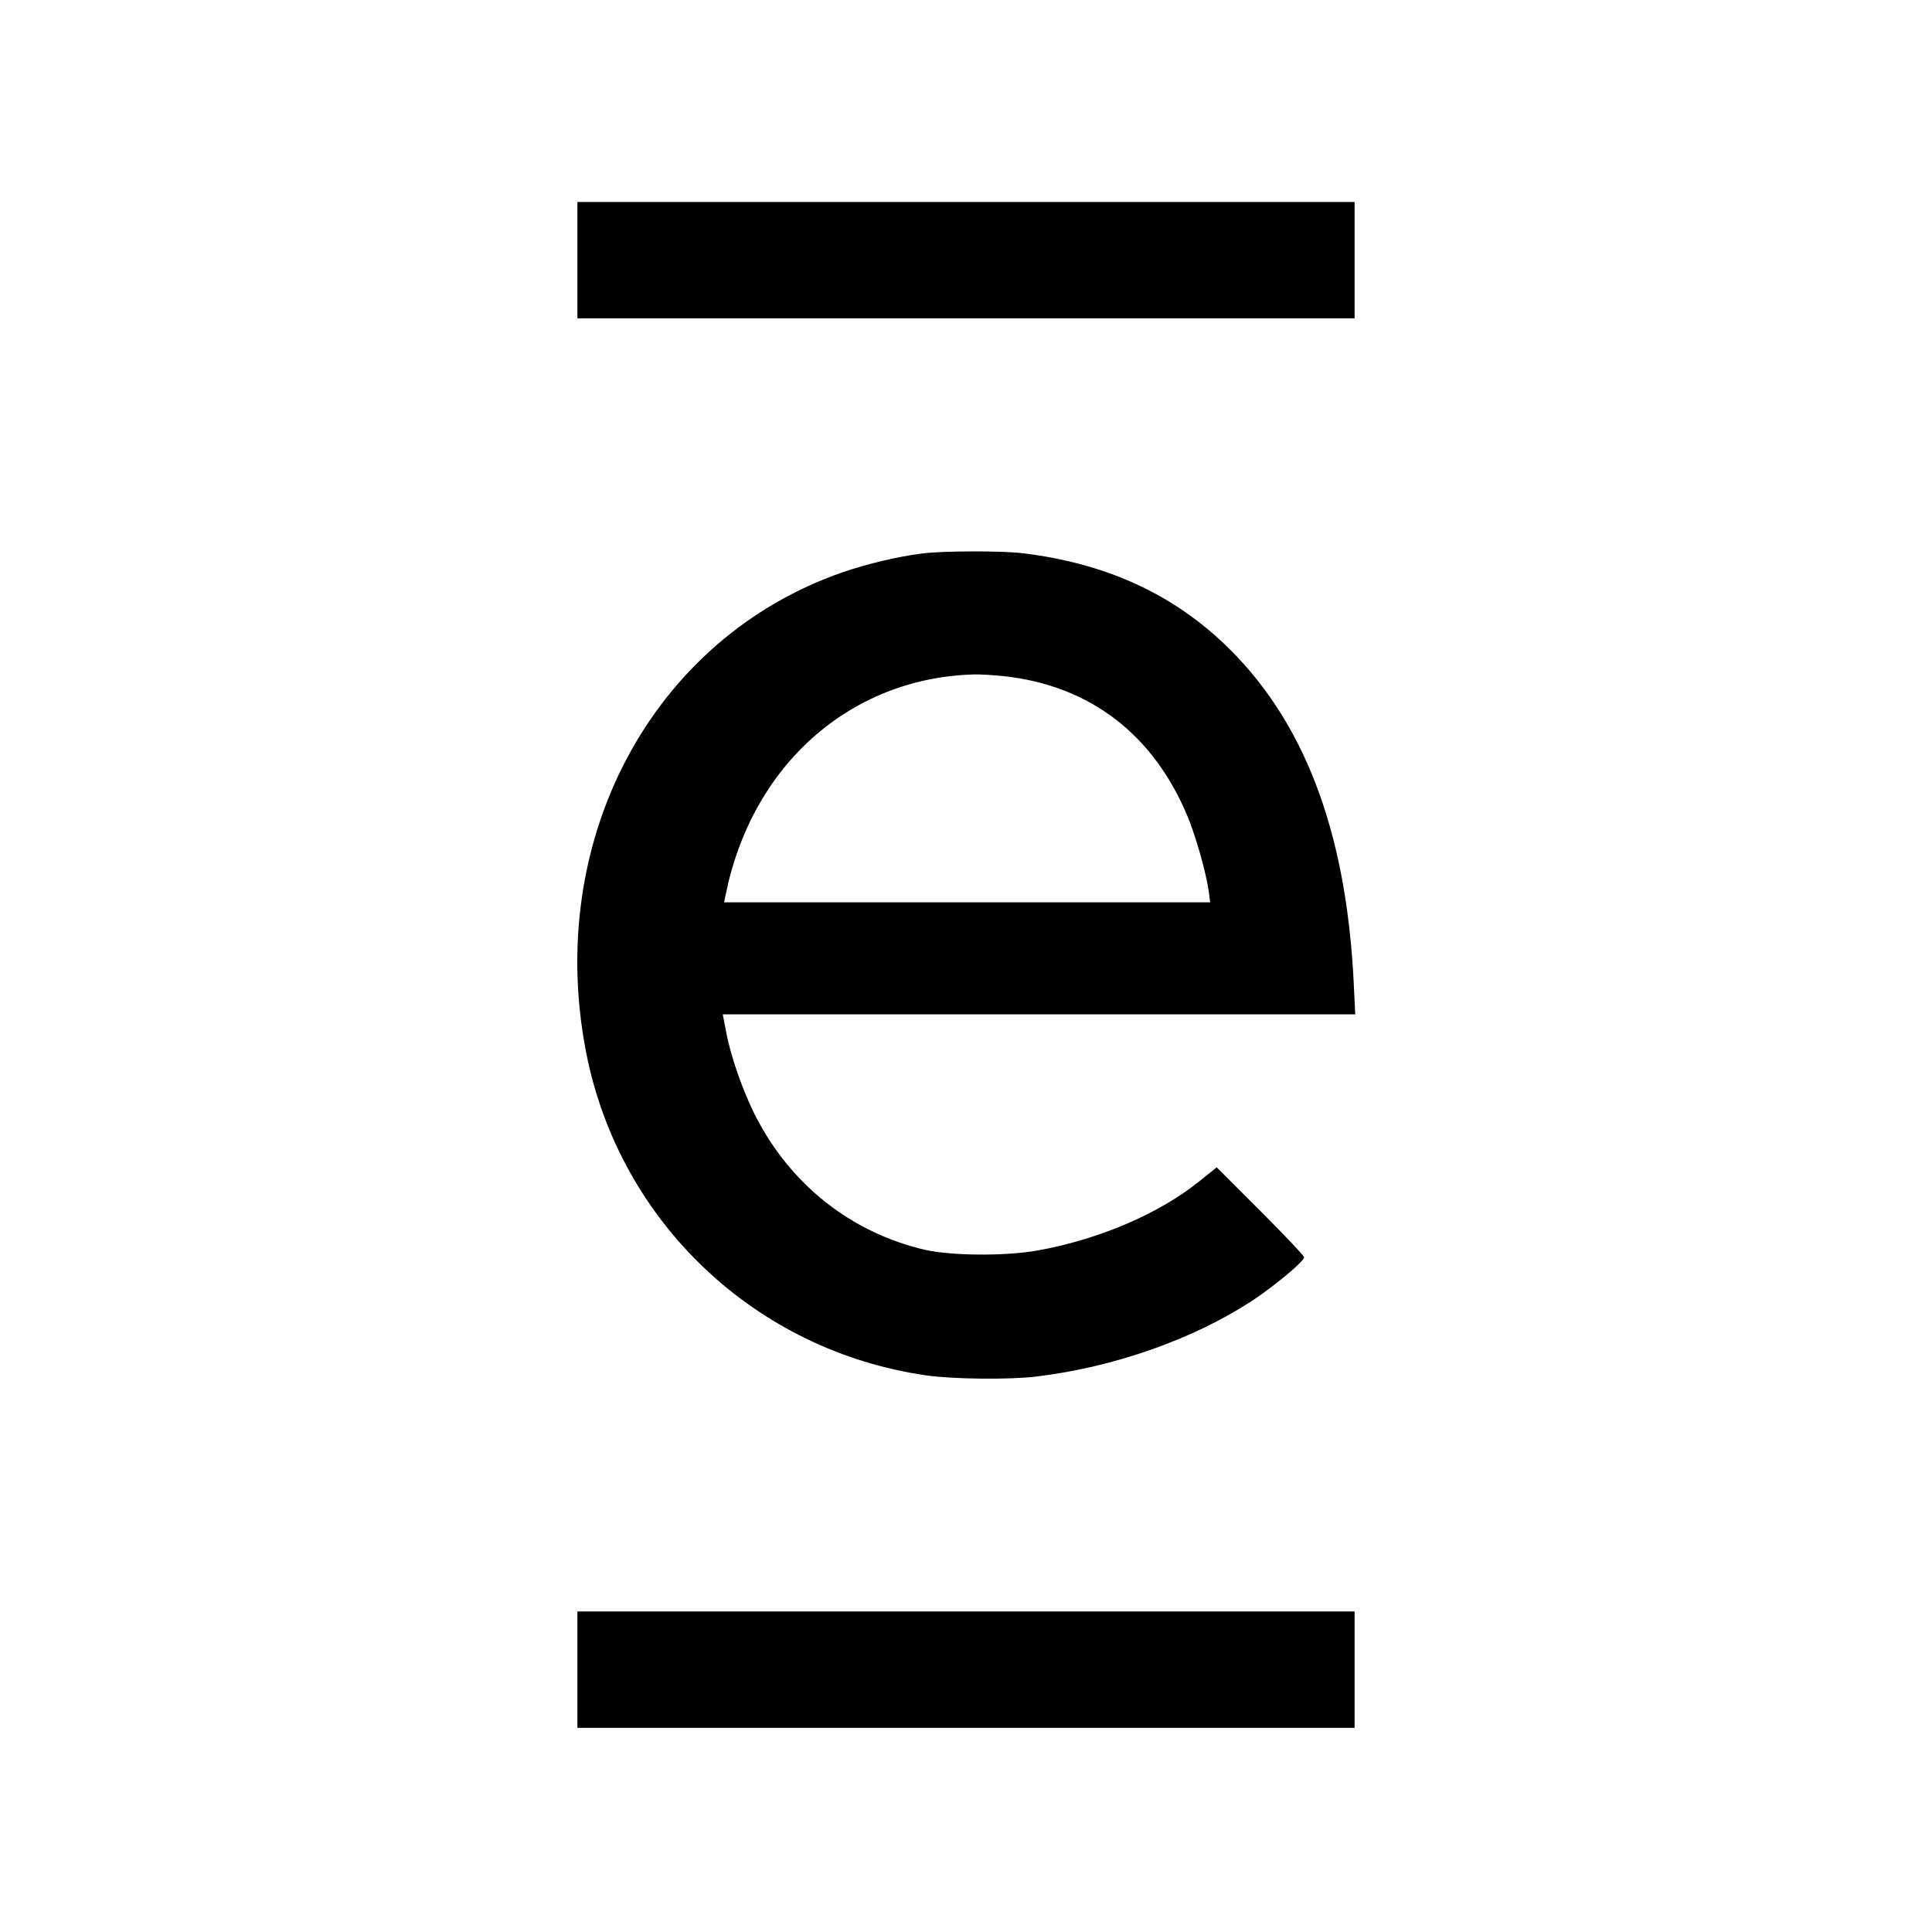
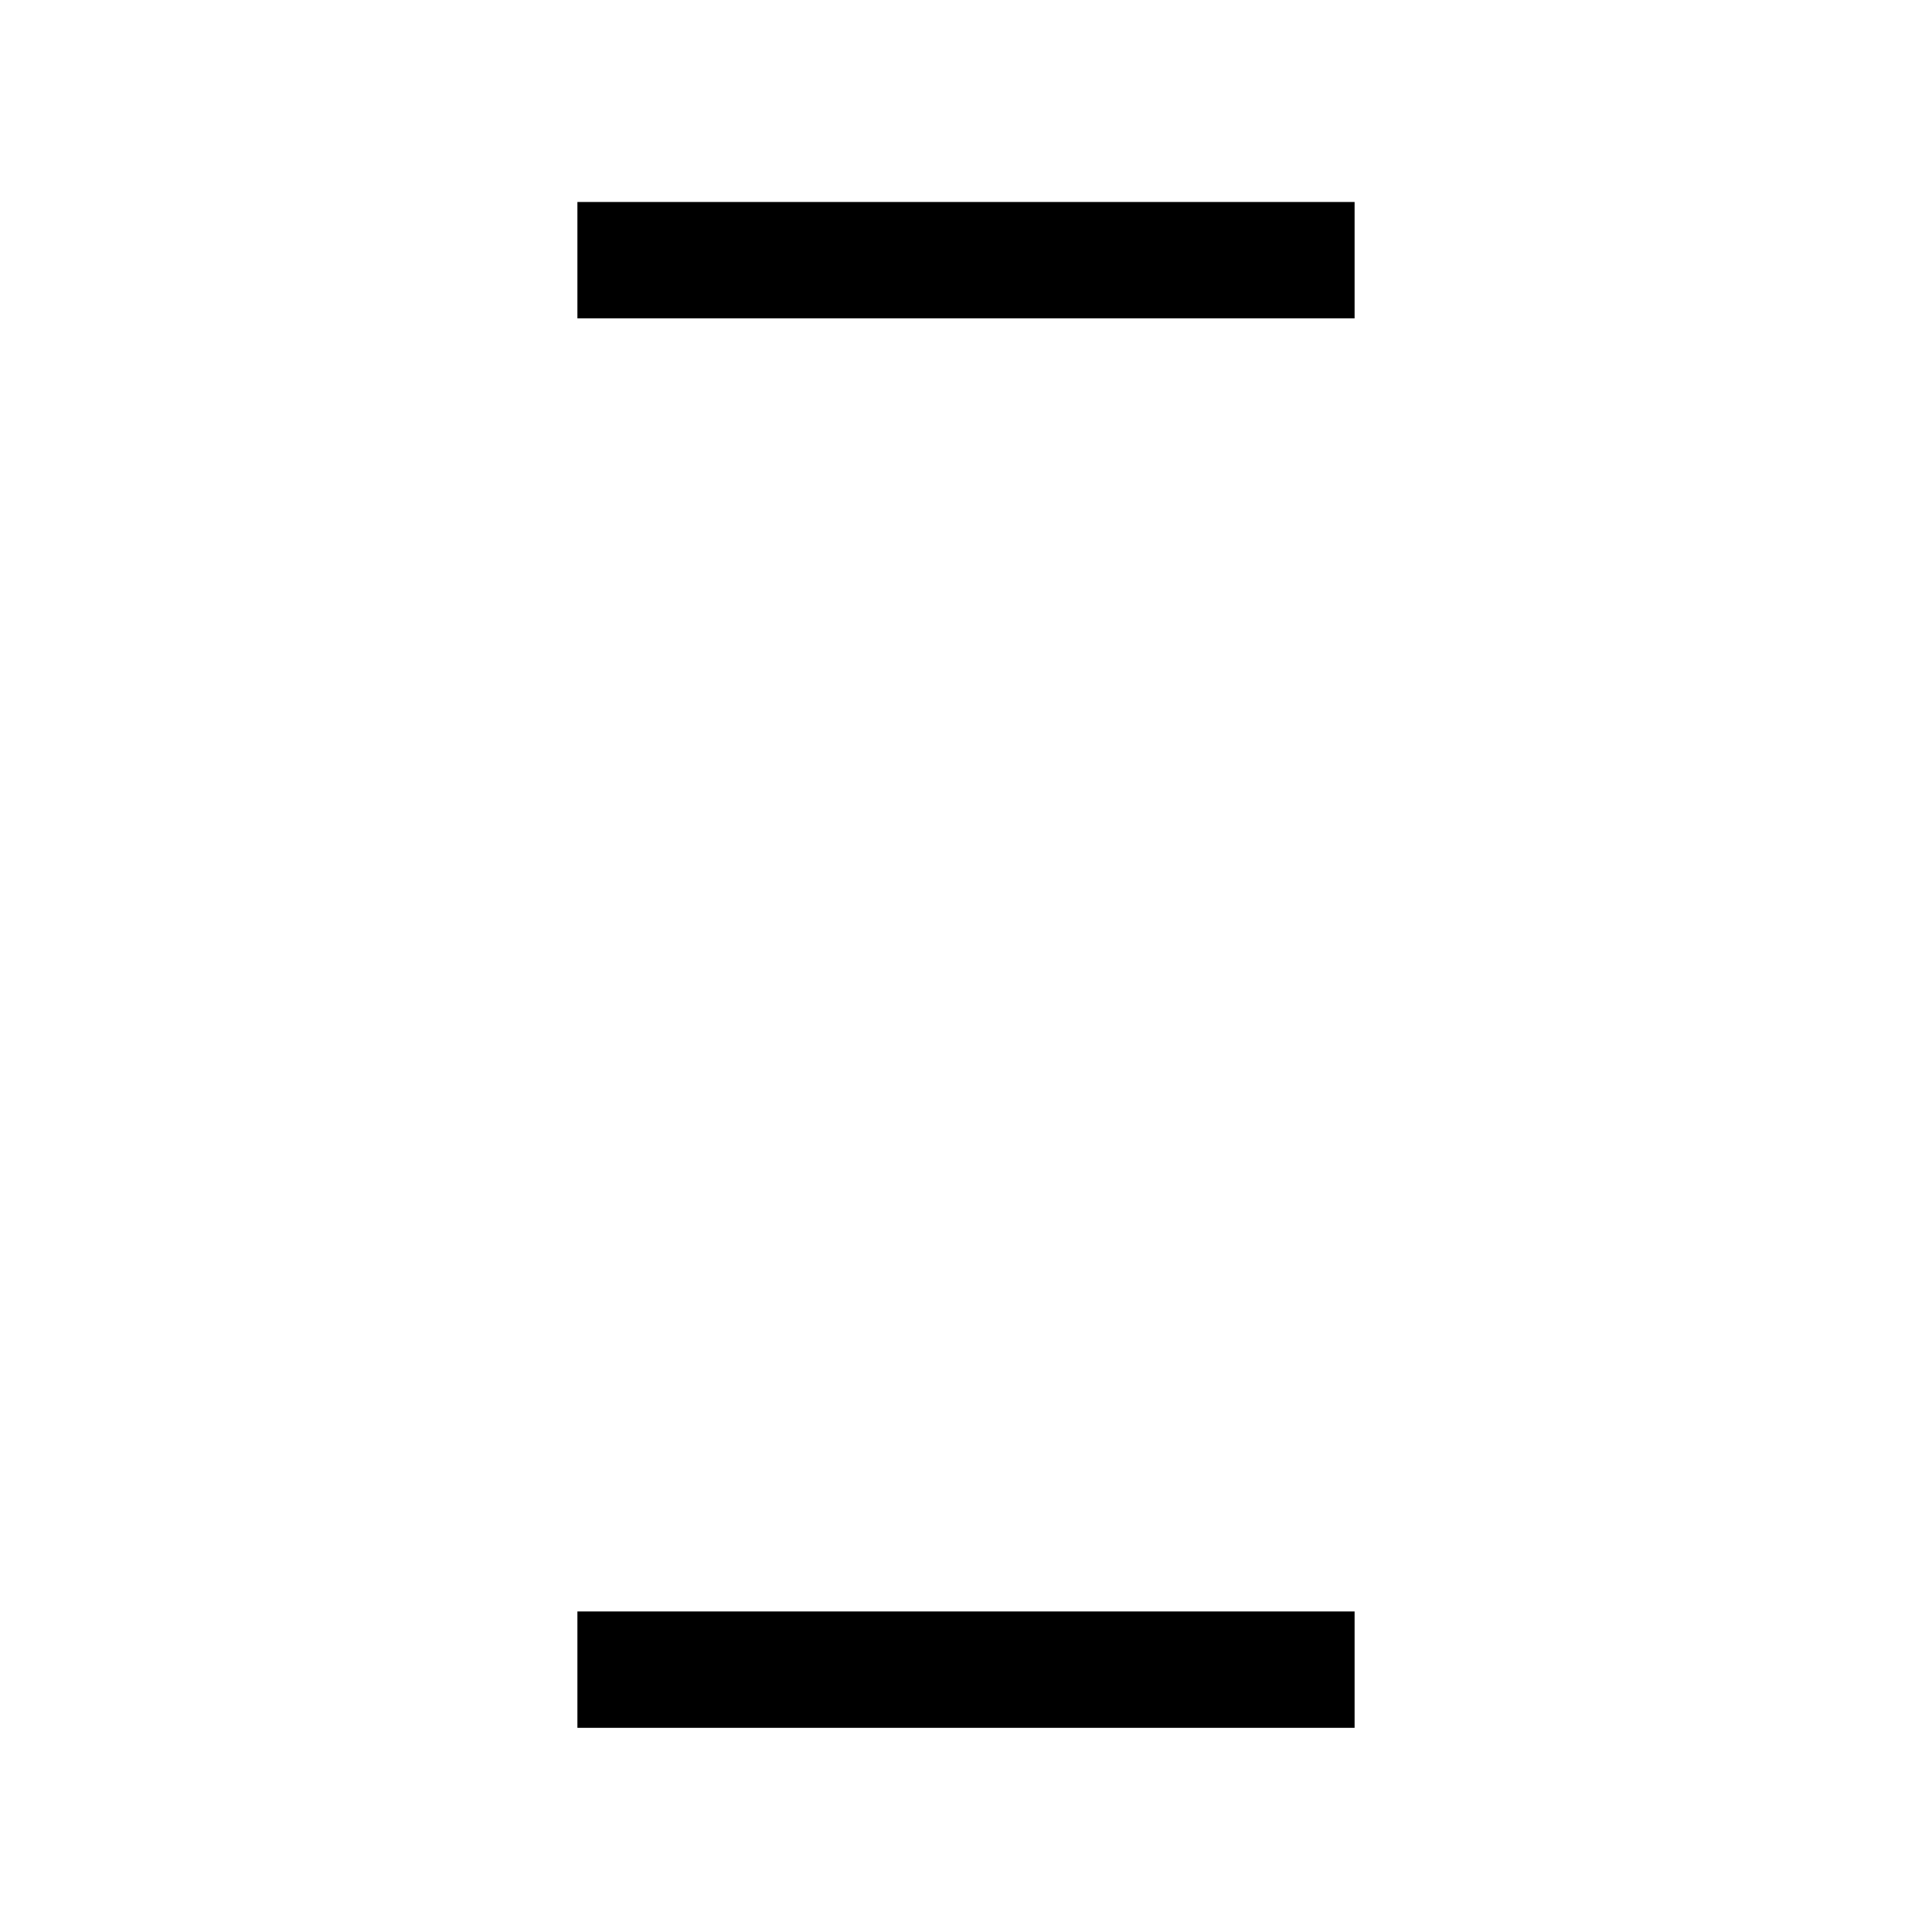
<svg xmlns="http://www.w3.org/2000/svg" version="1.0" width="880pt" height="880pt" viewBox="0 0 880 880" preserveAspectRatio="xMidYMid meet">
  <g transform="translate(0,880) scale(0.1,-0.1)" fill="#000000" stroke="none">
    <path d="M2630 7615 l0 -265 1770 0 1770 0 0 265 0 265 -1770 0 -1770 0 0 -265z" />
-     <path d="M4200 6279 c-111 -14 -257 -49 -363 -86 -869 -302 -1358 -1223 -1166 -2193 153 -769 772 -1354 1550 -1465 121 -17 377 -20 499 -5 356 43 716 170 986 347 102 68 234 178 234 196 0 7 -90 102 -199 211 l-199 199 -81 -65 c-185 -148 -457 -264 -736 -314 -146 -26 -390 -24 -511 3 -339 79 -616 299 -776 616 -57 115 -111 269 -131 380 l-15 77 1441 0 1440 0 -7 143 c-34 697 -229 1205 -597 1551 -243 228 -541 361 -909 406 -98 12 -365 11 -460 -1z m375 -559 c392 -44 681 -267 836 -643 38 -94 82 -249 95 -339 l6 -48 -1107 0 -1107 0 7 33 c118 590 566 989 1130 1005 28 1 91 -3 140 -8z" />
    <path d="M2630 1195 l0 -265 1770 0 1770 0 0 265 0 265 -1770 0 -1770 0 0 -265z" />
  </g>
</svg>